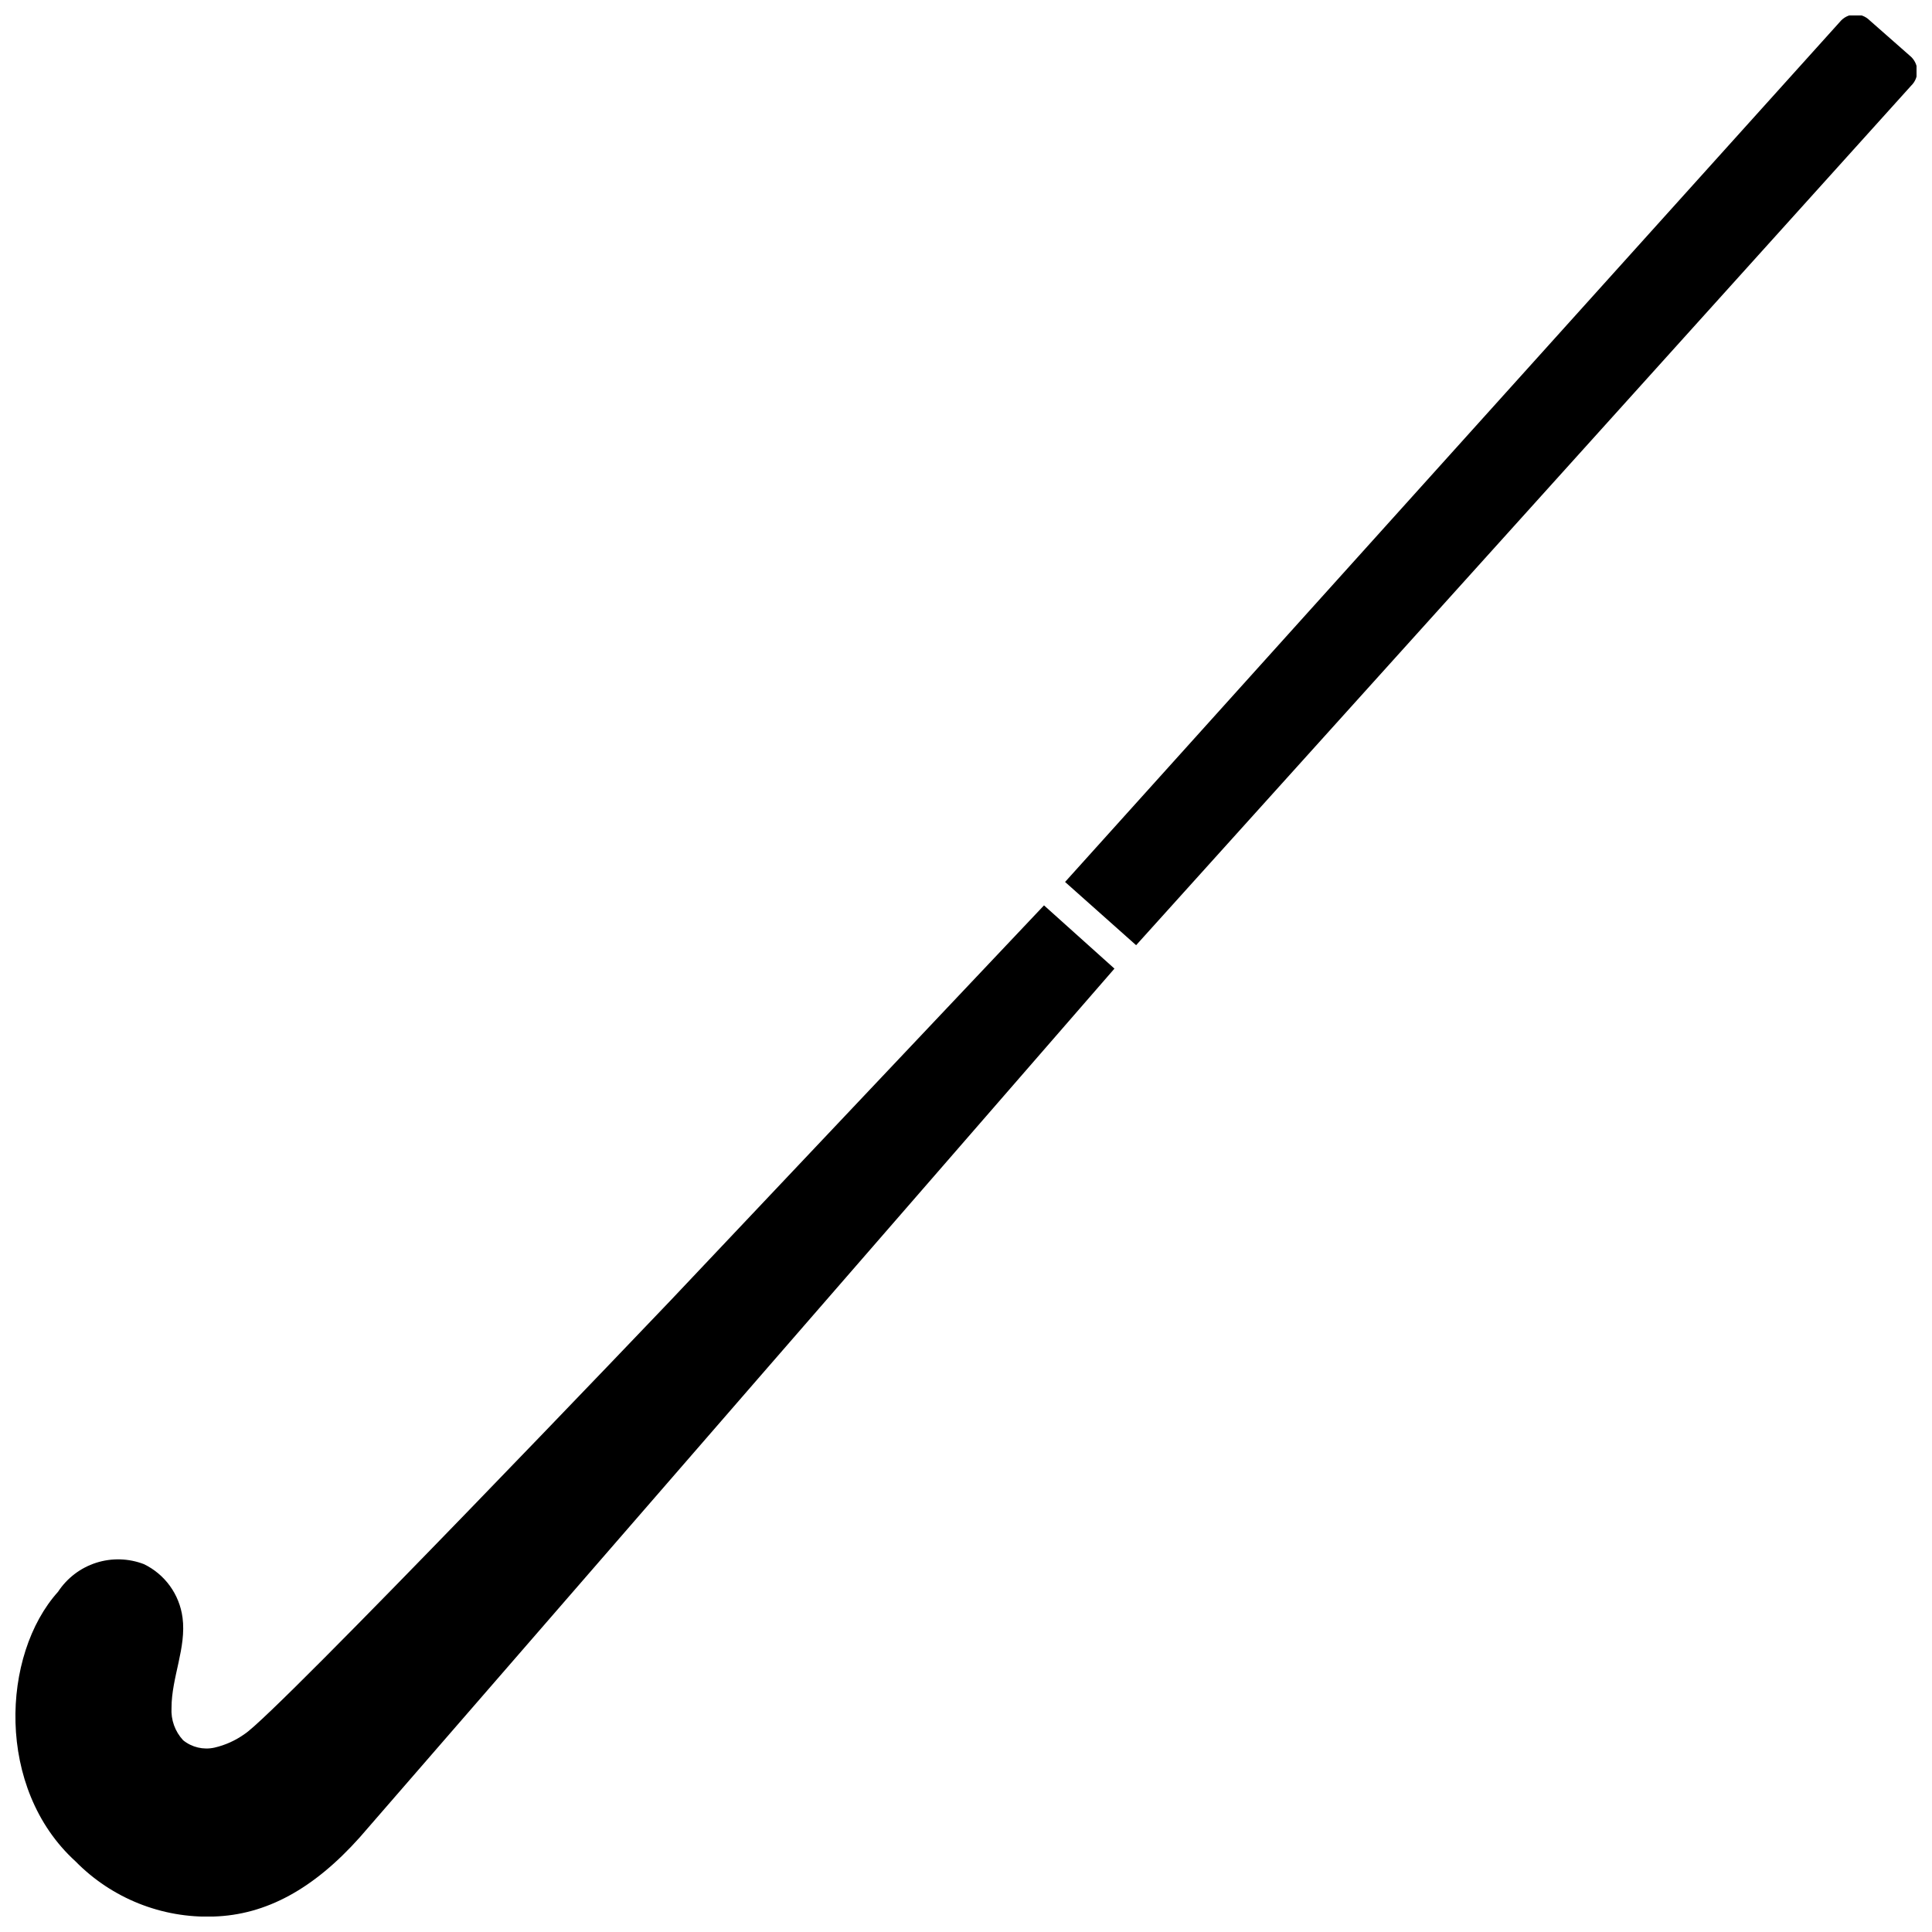
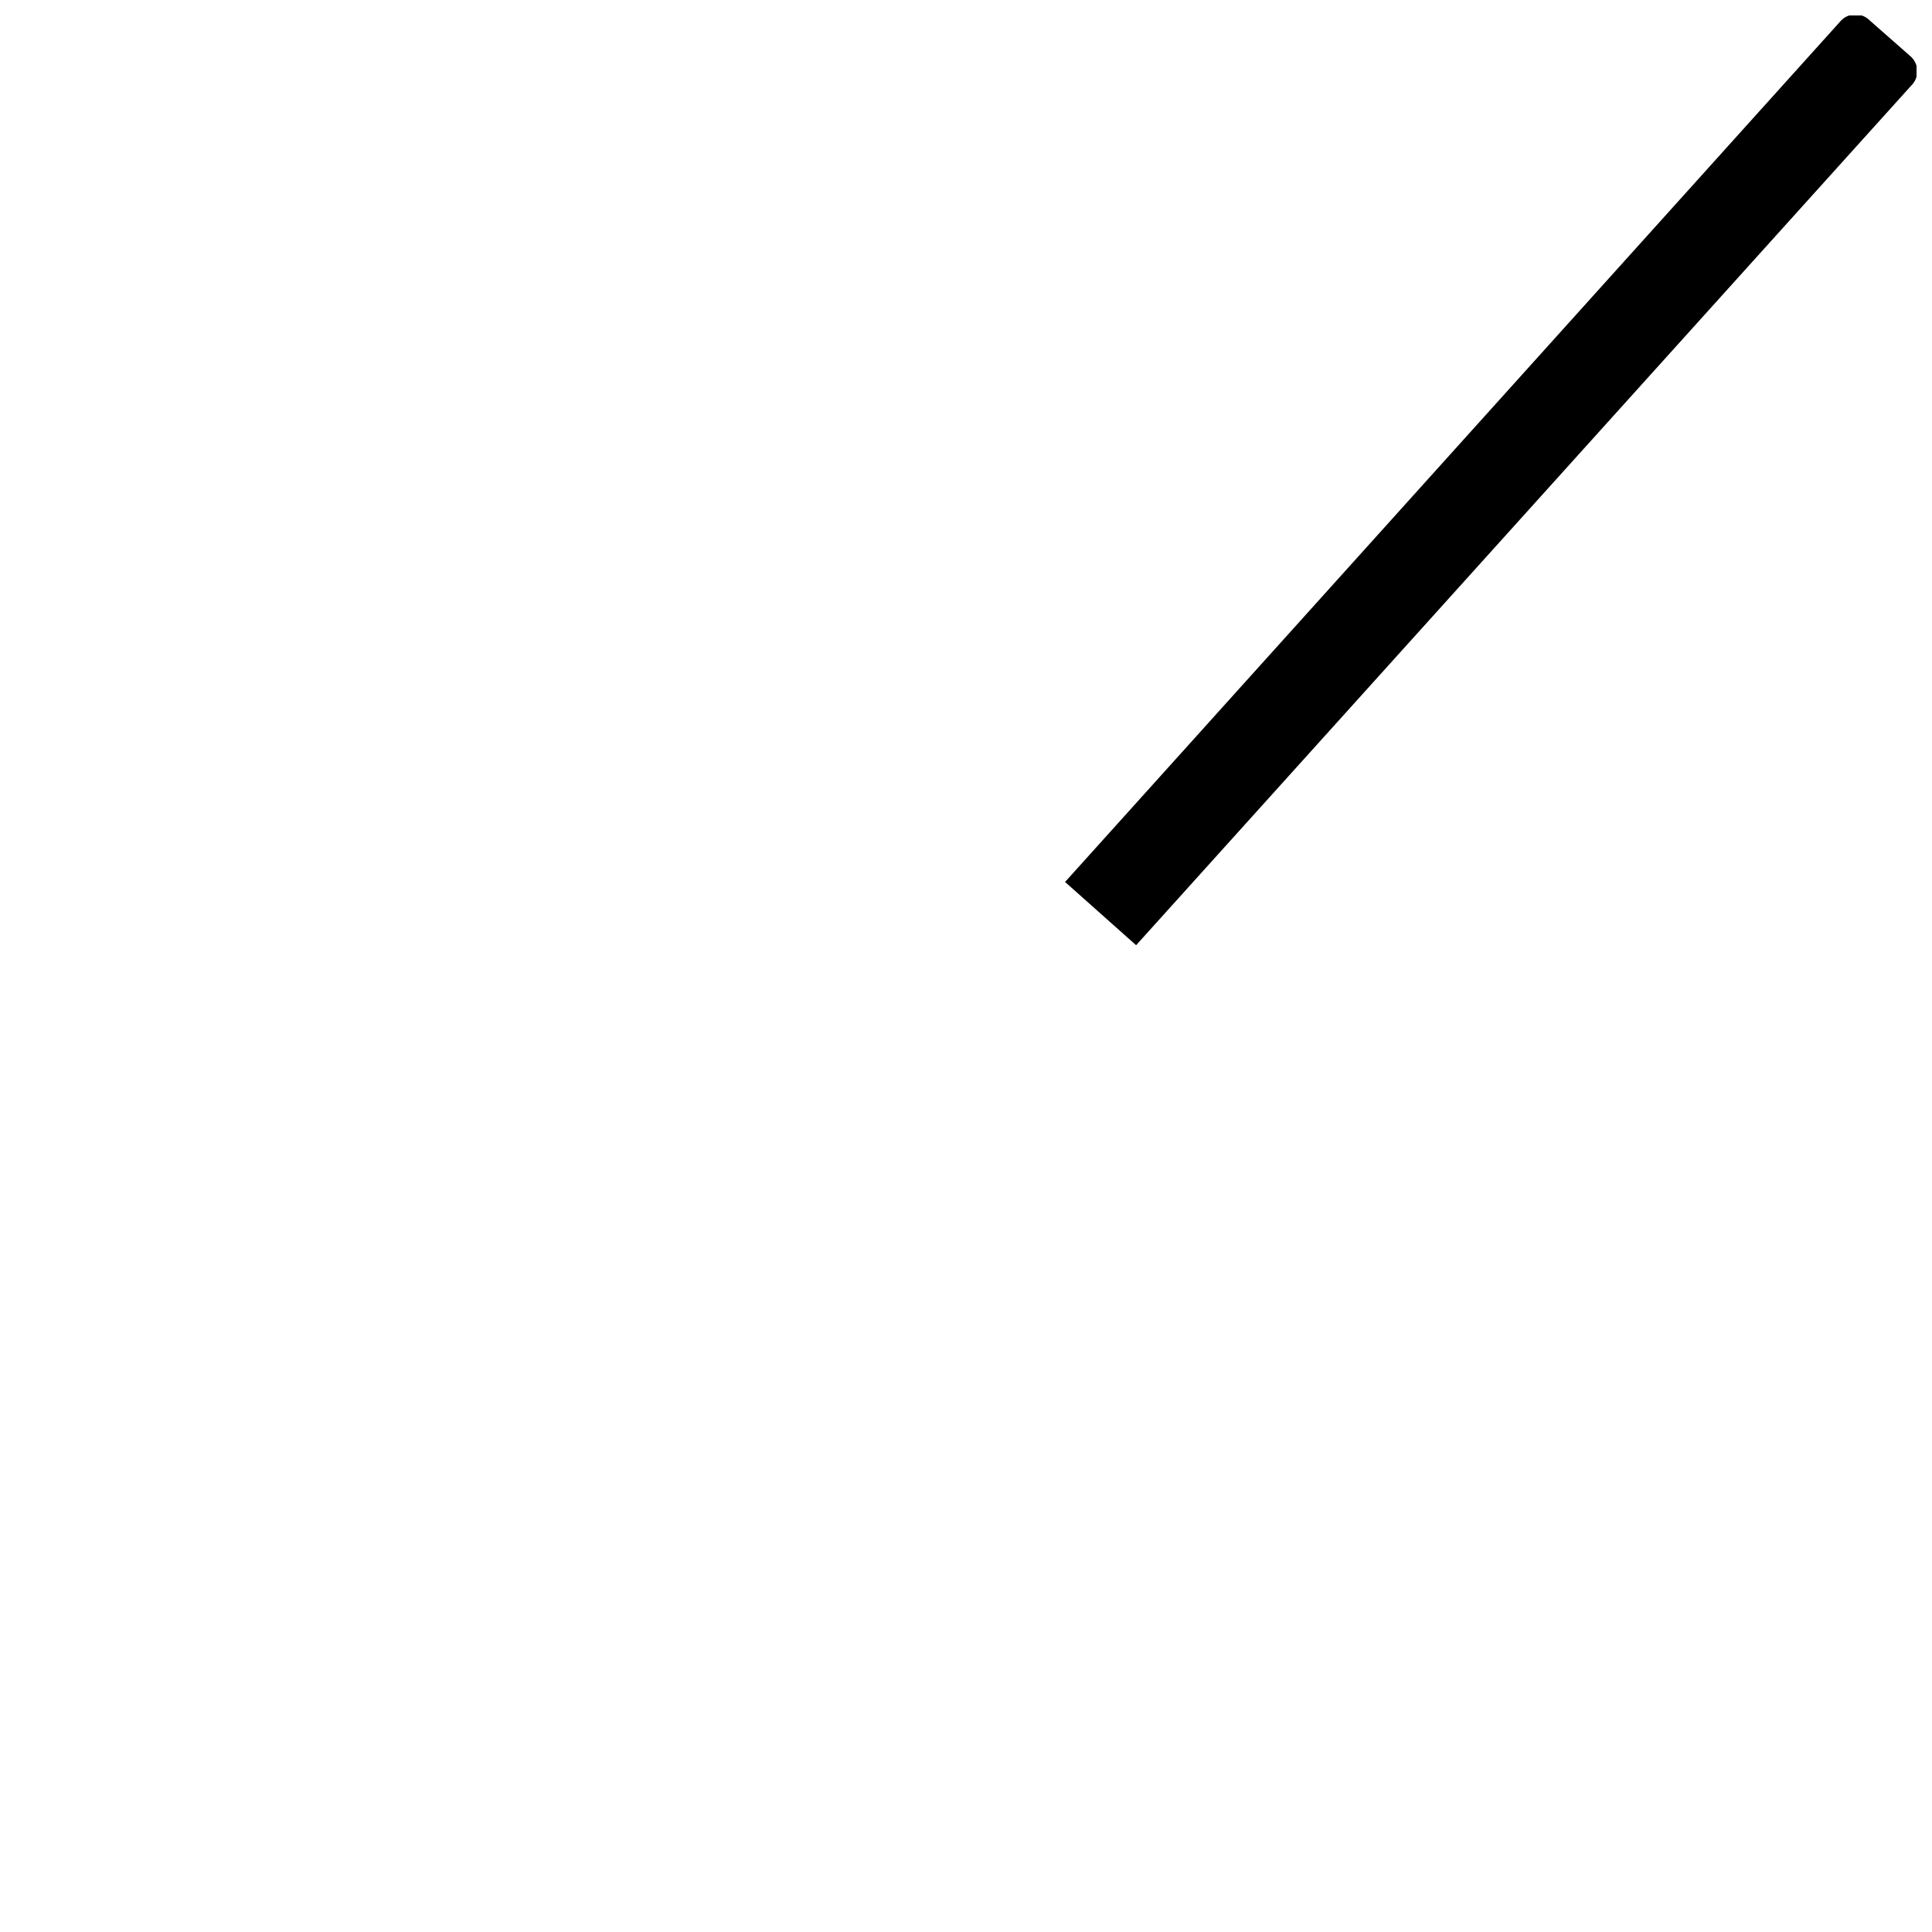
<svg xmlns="http://www.w3.org/2000/svg" width="800px" height="800px" version="1.1" viewBox="144 144 512 512">
  <defs>
    <clipPath id="b">
-       <path d="m148.09 383h291.91v268.9h-291.91z" />
-     </clipPath>
+       </clipPath>
    <clipPath id="a">
      <path d="m426 148.09h225.9v246.91h-225.9z" />
    </clipPath>
  </defs>
  <g>
    <g clip-path="url(#b)">
      <path d="m321.72 488.62s-104.69 109.78-112.91 114.92c-2.406 1.719-5.125 2.945-8.008 3.606-2.914 0.637-5.957-0.086-8.273-1.965-2.156-2.324-3.266-5.426-3.074-8.59 0-8.062 3.977-15.91 2.918-23.918h-0.004c-0.809-6.141-4.656-11.461-10.234-14.16-4.059-1.559-8.527-1.684-12.668-0.355-4.137 1.332-7.695 4.039-10.082 7.676-15.008 16.652-16.602 52.129 4.613 71.434 9.605 9.797 22.883 15.109 36.594 14.637 13.949-0.426 26.516-7.32 38.715-20.949l105.53-121.55 94.504-108.71-18.668-16.762z" />
    </g>
    <g clip-path="url(#a)">
      <path d="m650.05 158.7-10.605-9.332c-1.066-1.055-2.523-1.609-4.019-1.527-1.496 0.078-2.887 0.789-3.832 1.949l-205.34 227.94 18.828 16.758 205.39-227.78c1.109-1.066 1.699-2.562 1.617-4.102-0.082-1.535-0.828-2.961-2.043-3.906z" />
    </g>
  </g>
</svg>